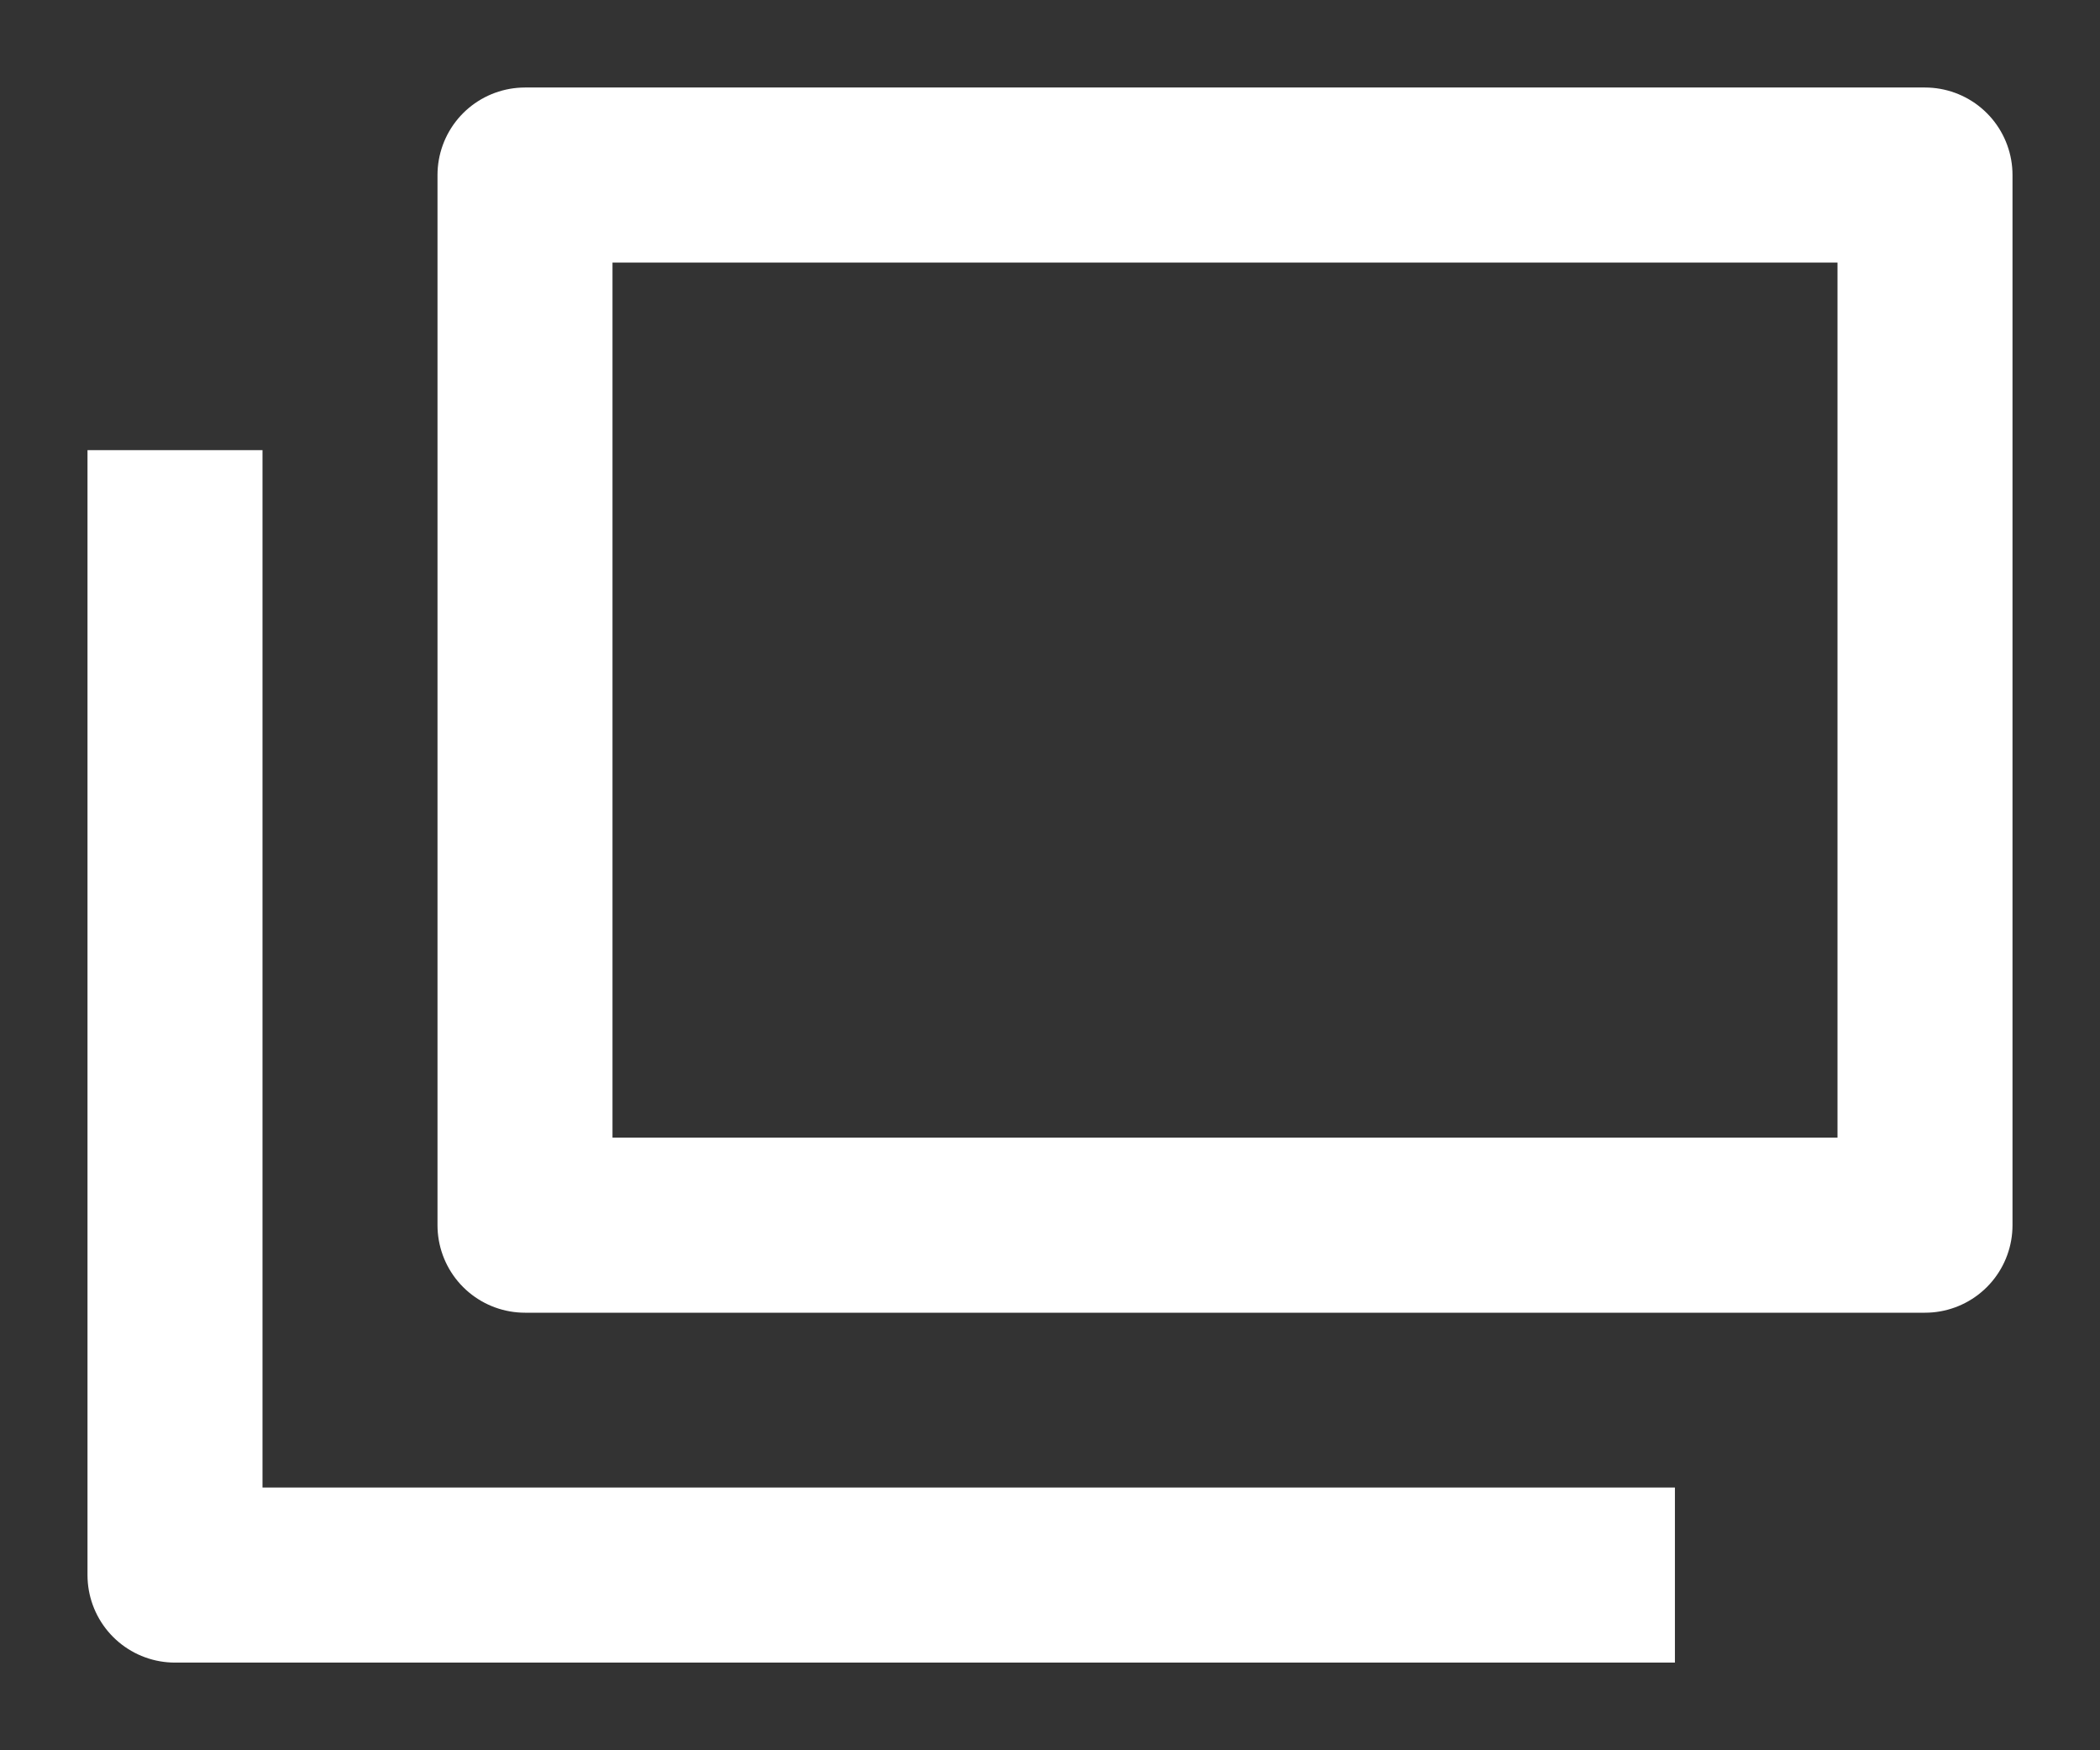
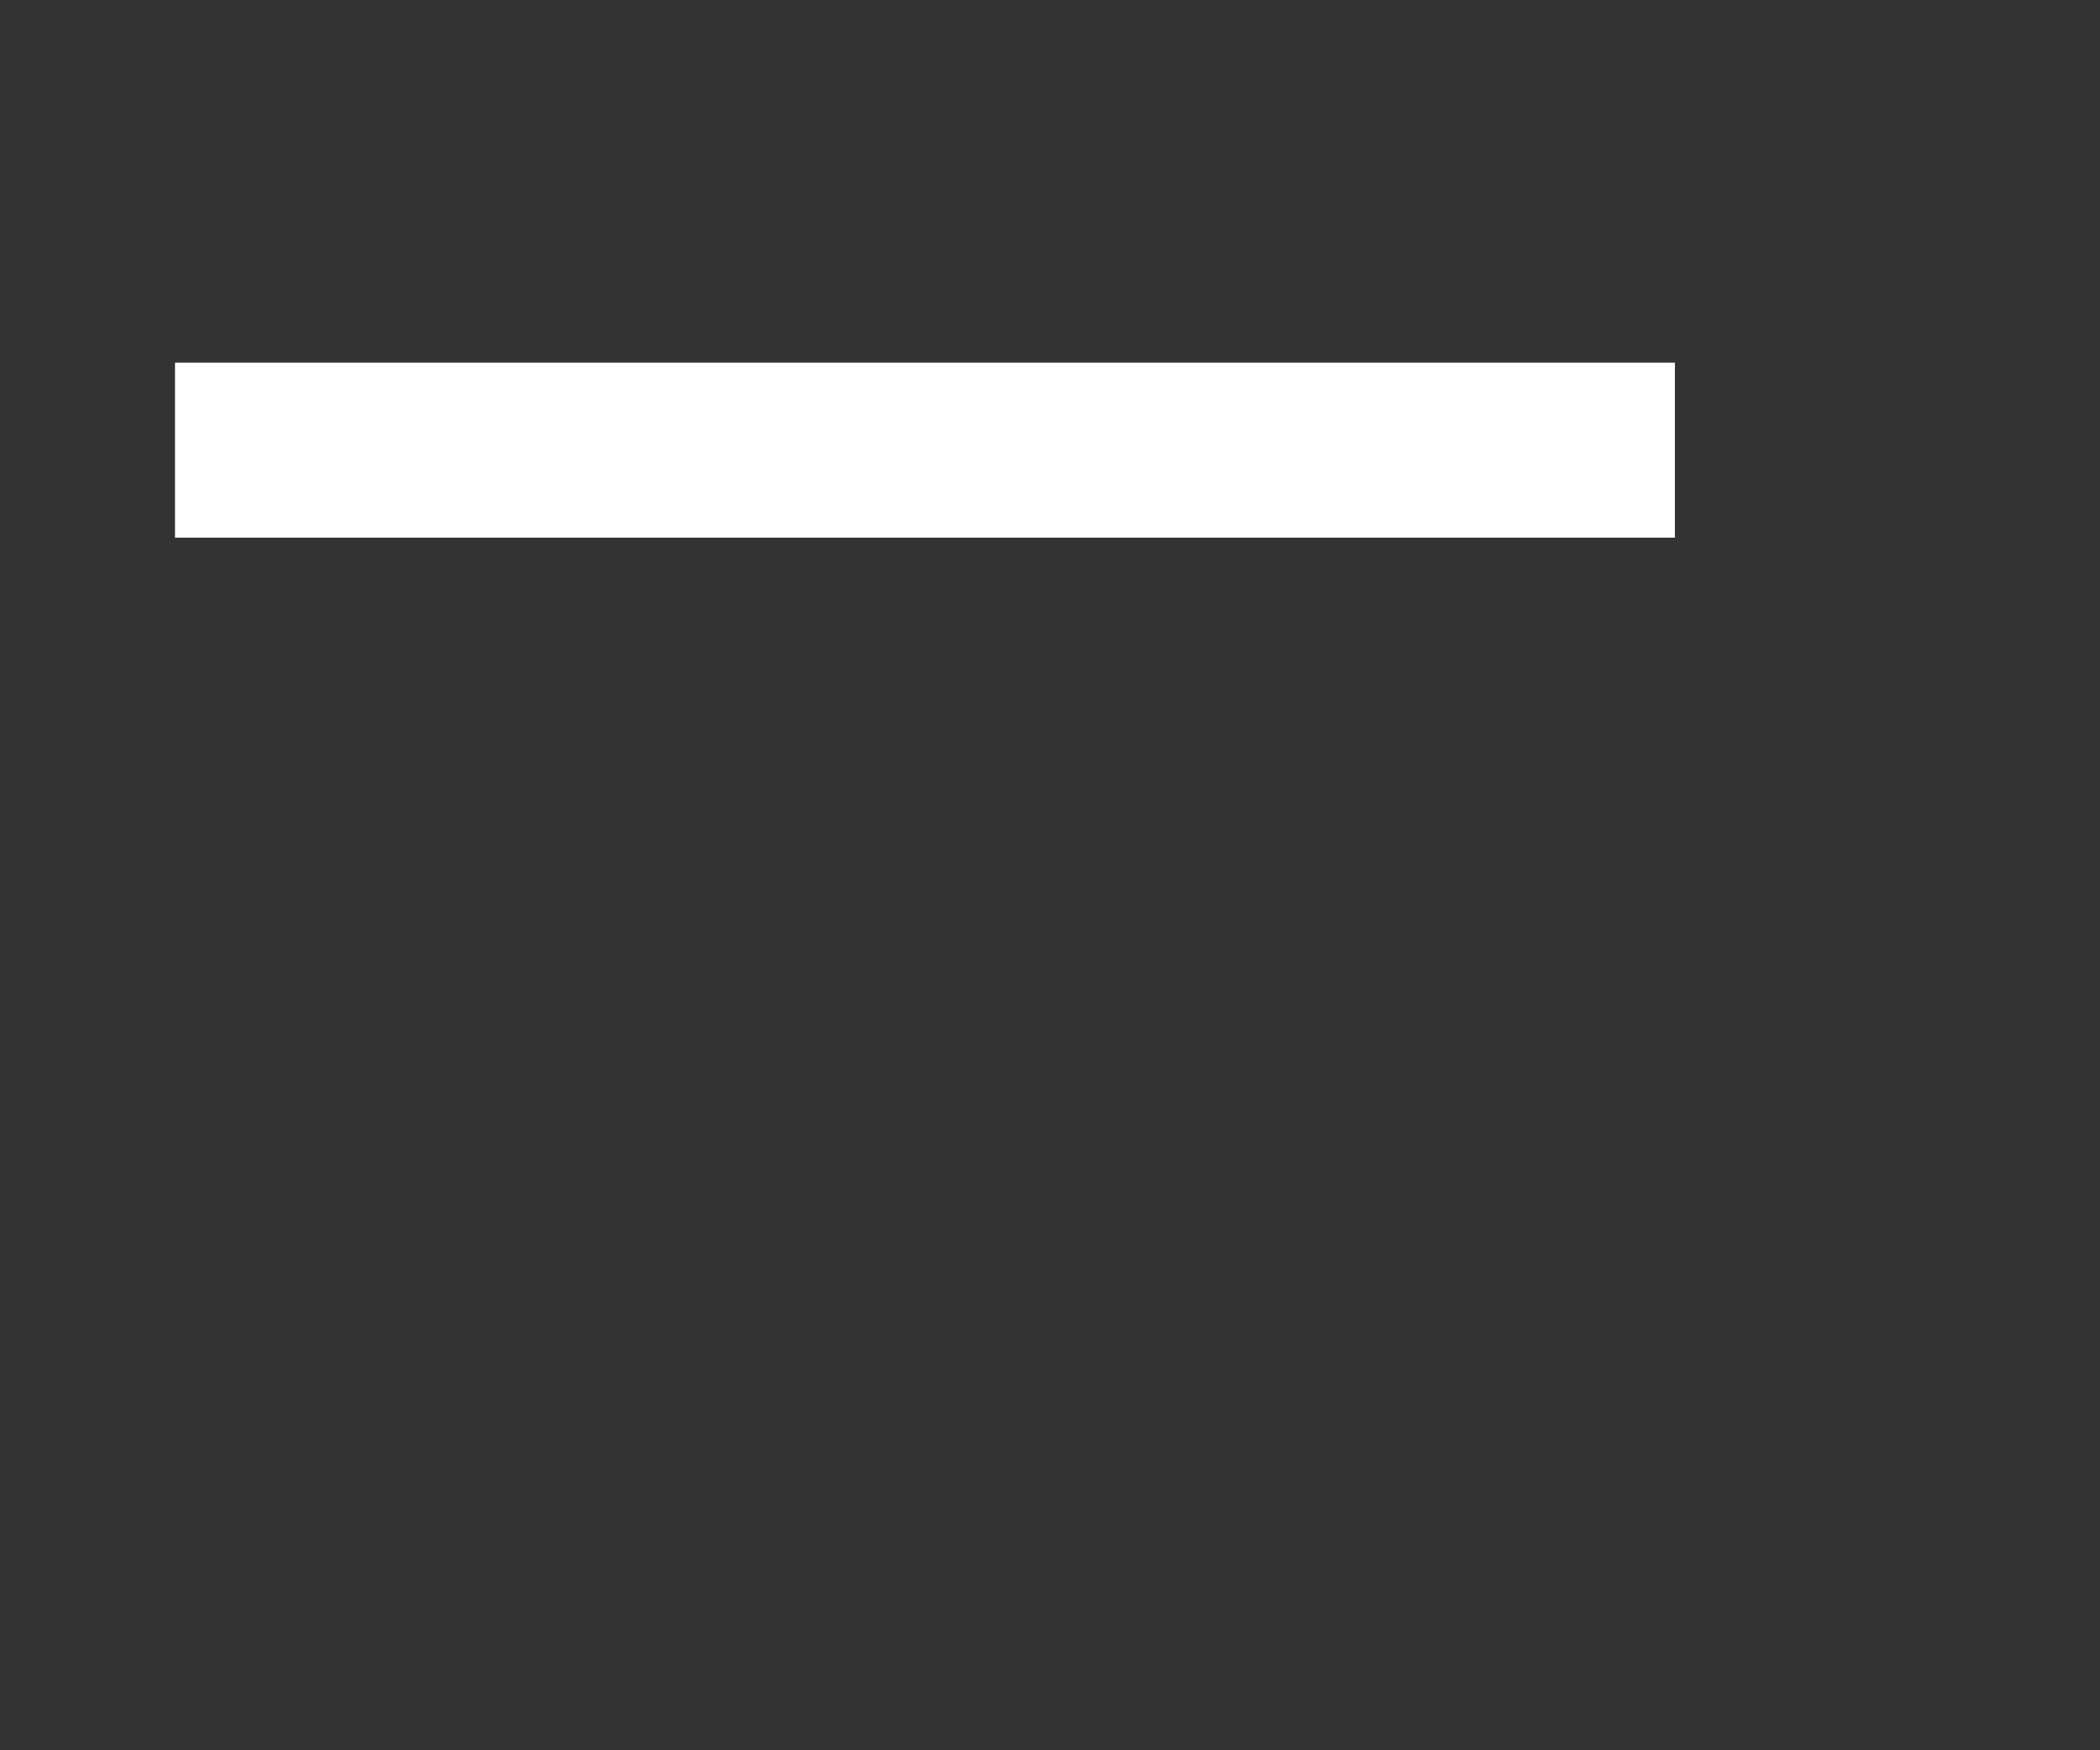
<svg xmlns="http://www.w3.org/2000/svg" width="12" height="10" viewBox="0 0 12 10" fill="none">
  <rect x="0" y="0" width="12" height="10" fill="#333333" stroke="none" />
-   <rect x="3" y="1" width="8" height="6" stroke="white" stroke-linejoin="round" />
-   <path d="M1 2.572V8.999H9.571" stroke="white" stroke-linejoin="round" />
+   <path d="M1 2.572H9.571" stroke="white" stroke-linejoin="round" />
</svg>